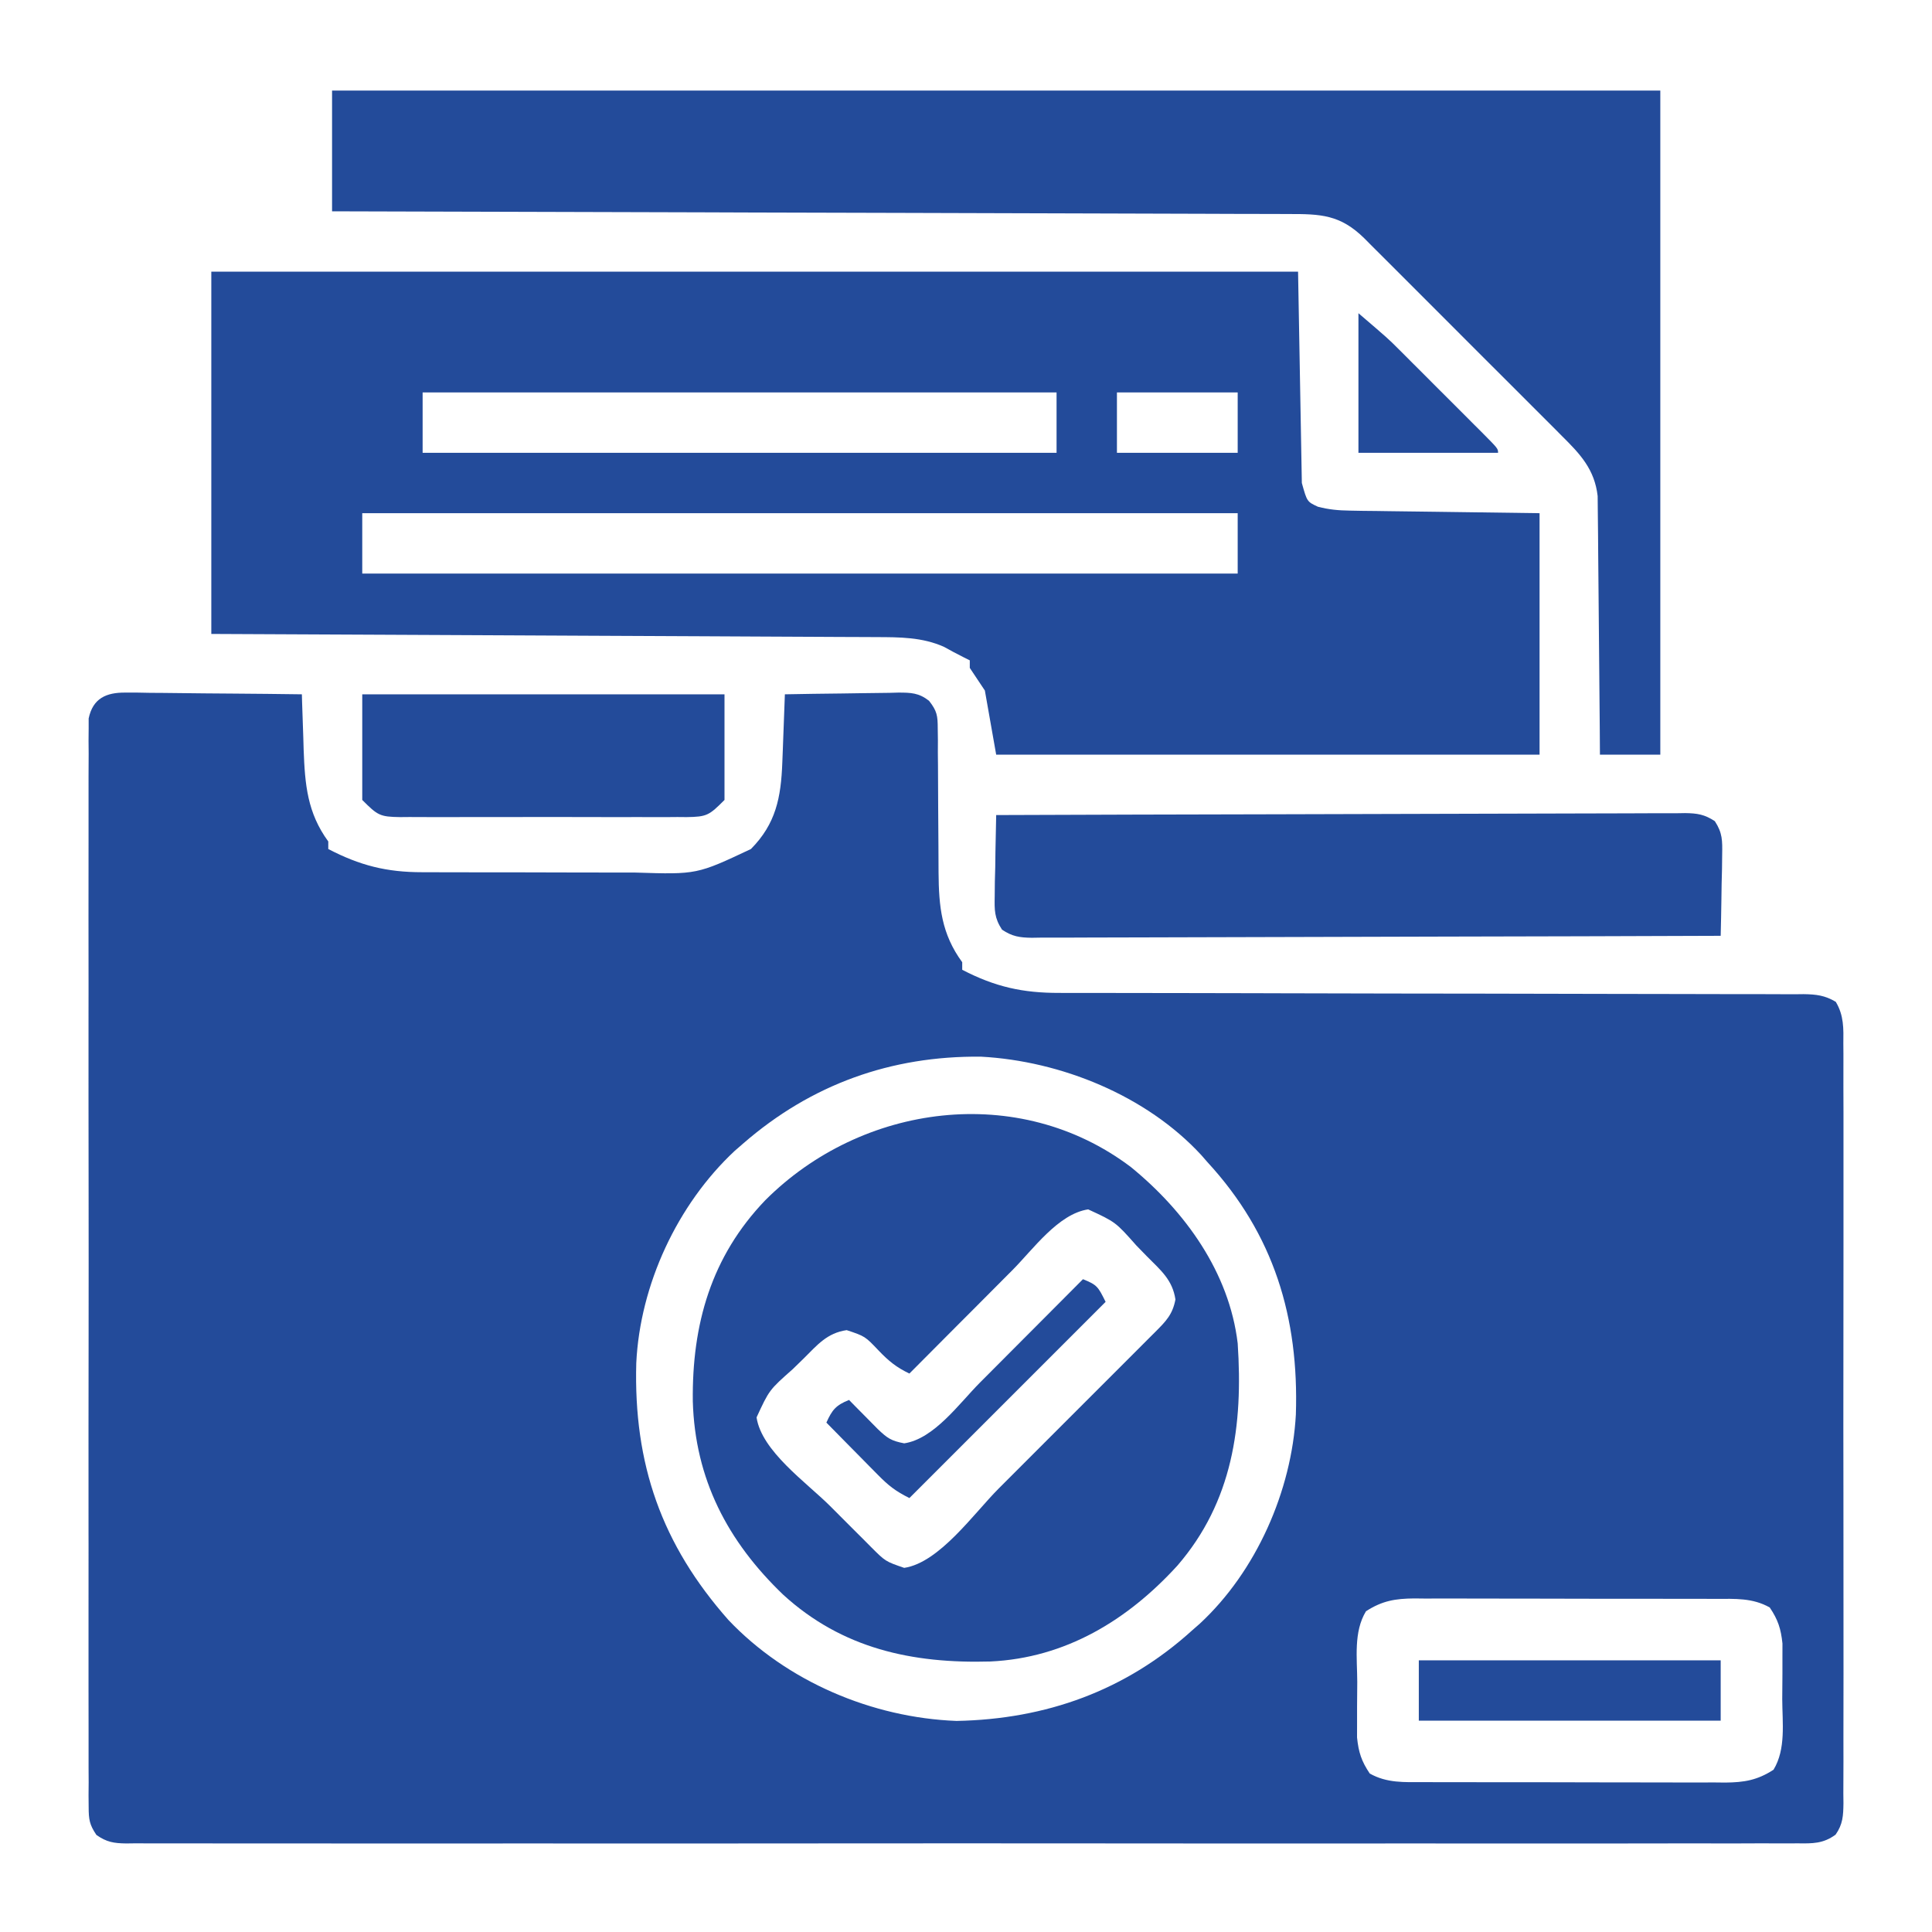
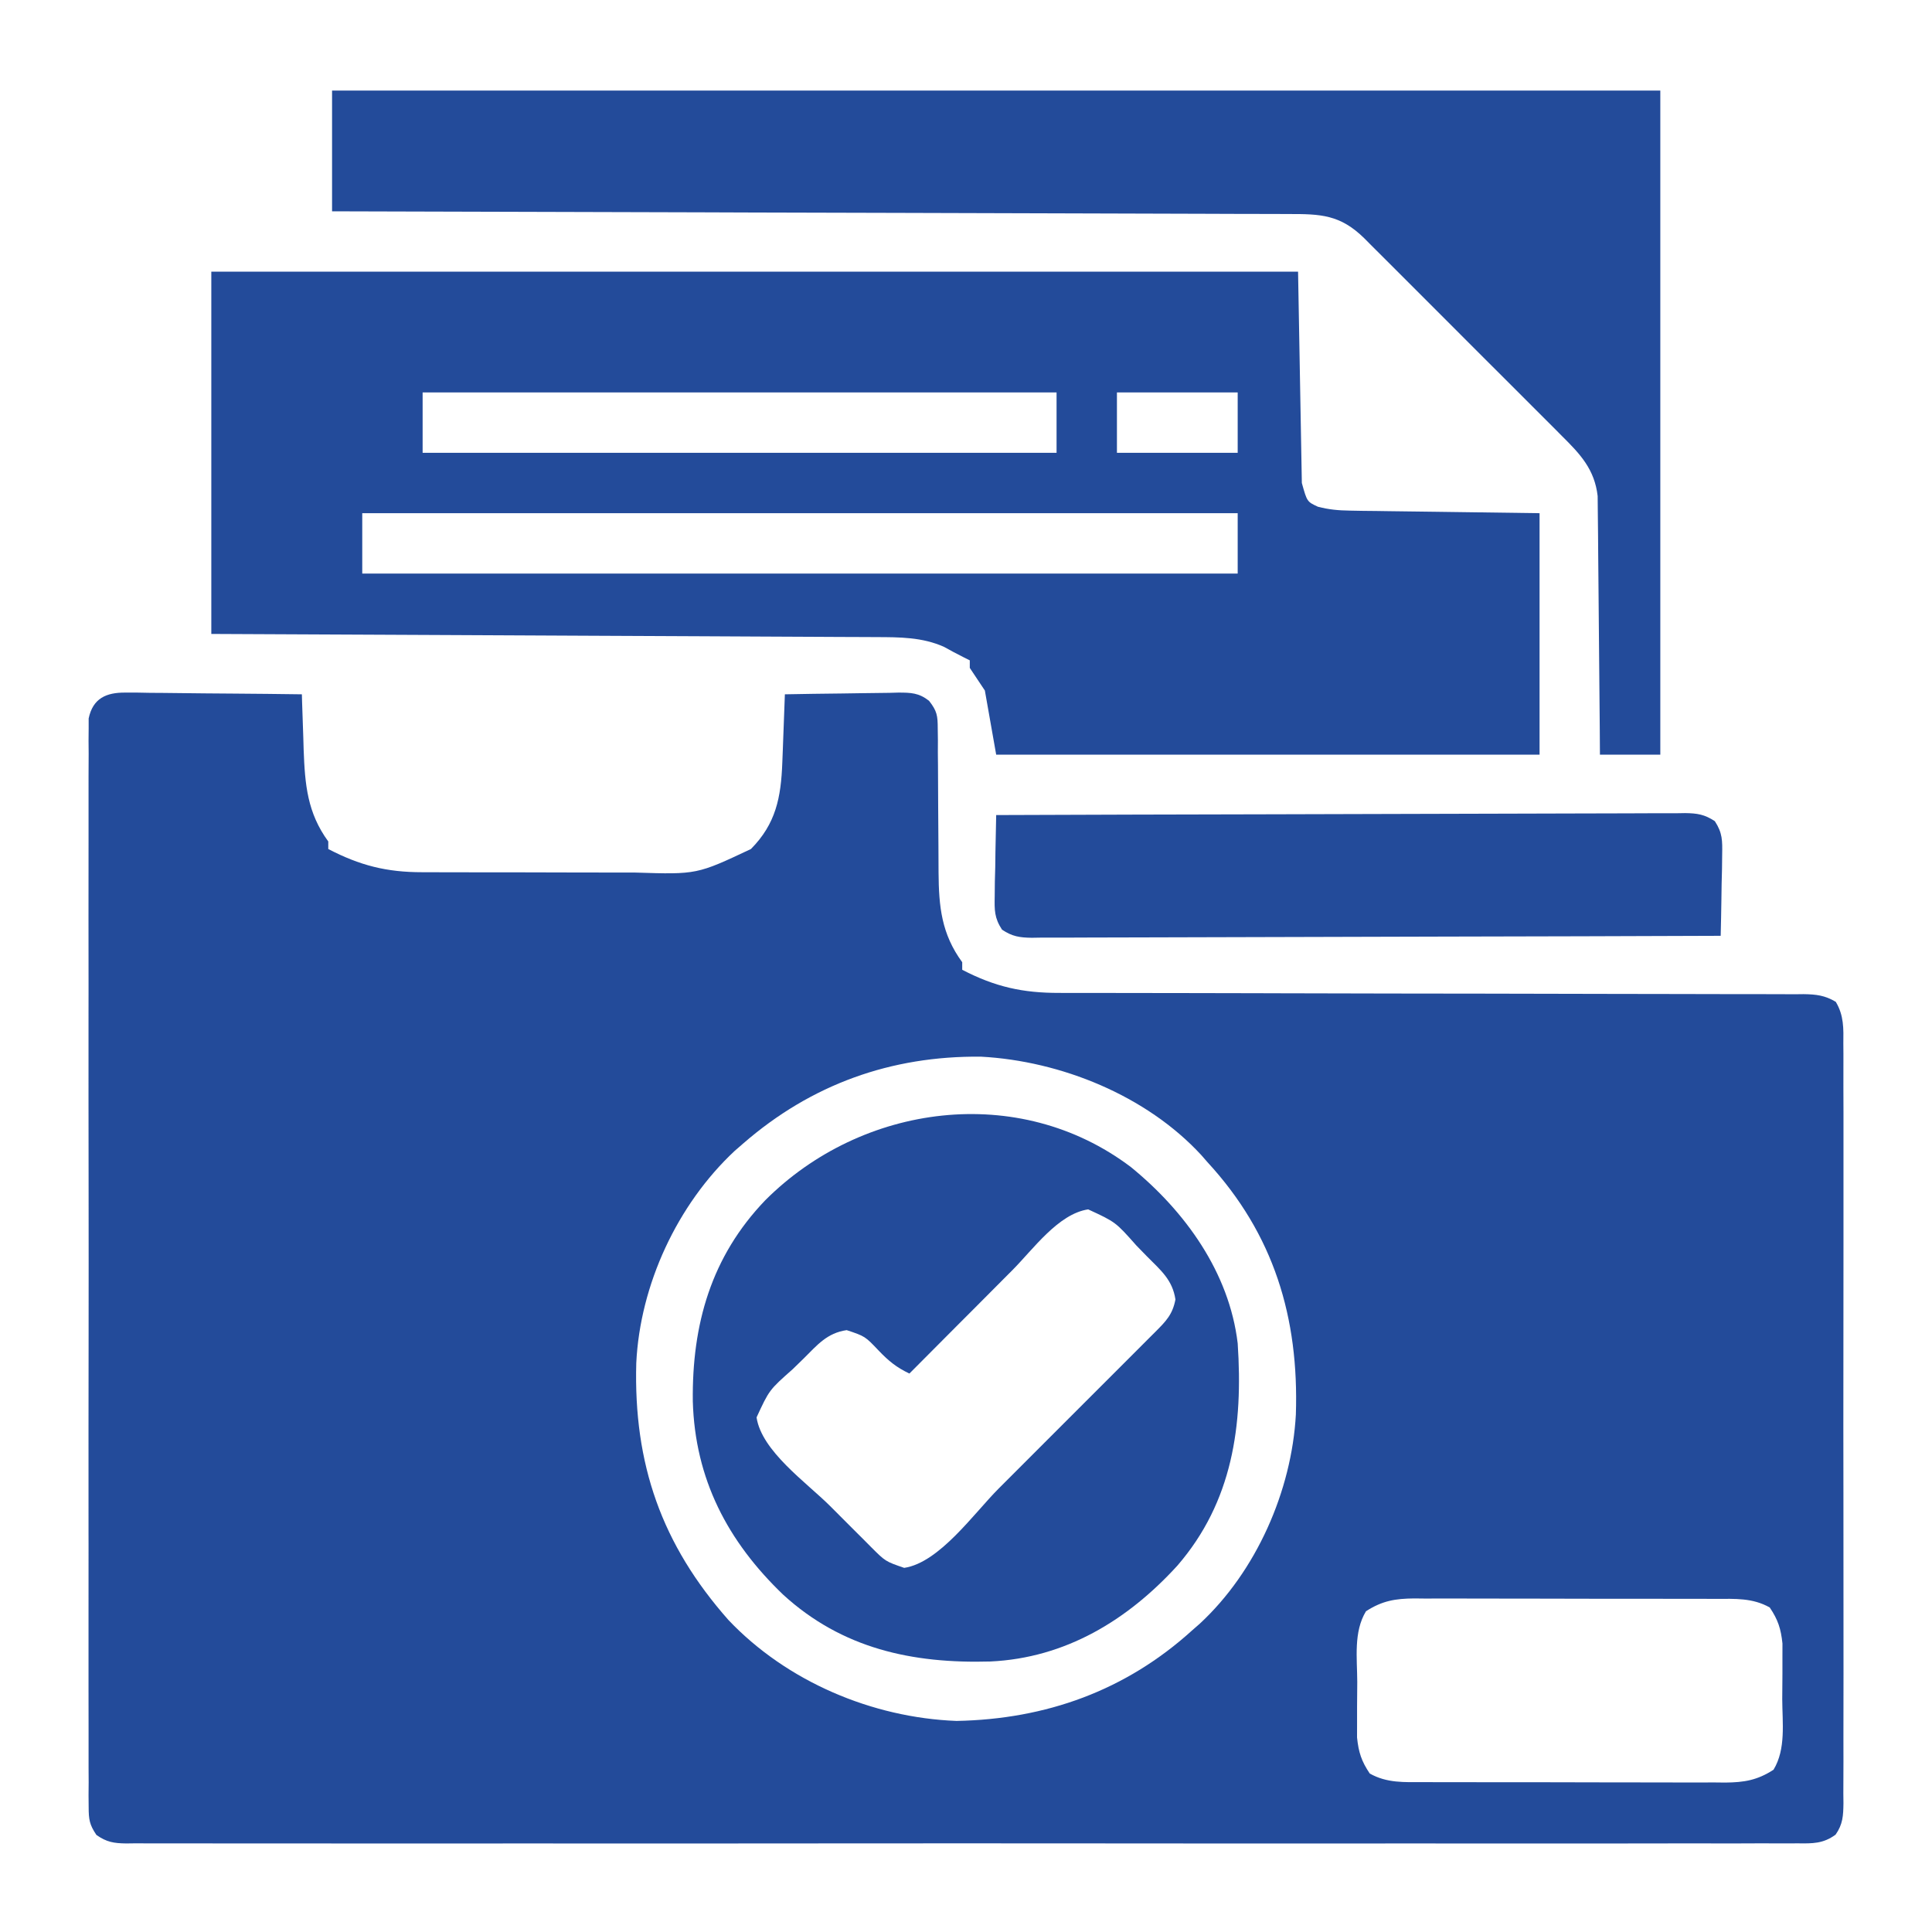
<svg xmlns="http://www.w3.org/2000/svg" width="72" height="72" viewBox="0 0 72 72" fill="none">
-   <path d="M4.673 25.811C4.892 25.811 4.892 25.811 5.116 25.811C5.352 25.816 5.352 25.816 5.592 25.82C5.834 25.821 5.834 25.821 6.081 25.823C6.597 25.826 7.113 25.833 7.629 25.84C7.979 25.843 8.328 25.845 8.678 25.848C9.535 25.854 10.393 25.863 11.25 25.875C11.254 26.018 11.254 26.018 11.258 26.165C11.272 26.604 11.287 27.044 11.303 27.483C11.307 27.634 11.311 27.784 11.316 27.939C11.364 29.245 11.454 30.292 12.234 31.359C12.234 31.452 12.234 31.545 12.234 31.641C13.415 32.254 14.407 32.506 15.733 32.505C15.841 32.505 15.949 32.506 16.06 32.506C16.415 32.508 16.769 32.508 17.124 32.508C17.372 32.508 17.62 32.509 17.868 32.509C18.387 32.51 18.906 32.511 19.426 32.51C20.088 32.51 20.751 32.512 21.414 32.515C21.926 32.516 22.439 32.517 22.951 32.517C23.195 32.517 23.439 32.517 23.683 32.518C25.971 32.59 25.971 32.59 27.984 31.641C28.917 30.7 29.105 29.718 29.154 28.429C29.16 28.28 29.166 28.13 29.172 27.976C29.177 27.822 29.183 27.668 29.189 27.51C29.198 27.274 29.198 27.274 29.207 27.034C29.222 26.647 29.236 26.261 29.25 25.875C29.961 25.861 30.671 25.851 31.382 25.844C31.624 25.841 31.865 25.837 32.107 25.833C32.455 25.826 32.802 25.823 33.15 25.82C33.312 25.816 33.312 25.816 33.477 25.811C33.95 25.811 34.242 25.82 34.622 26.116C34.922 26.498 34.946 26.672 34.947 27.152C34.949 27.295 34.951 27.437 34.953 27.584C34.952 27.813 34.952 27.813 34.951 28.047C34.953 28.206 34.954 28.365 34.956 28.528C34.961 29.035 34.962 29.542 34.963 30.05C34.965 30.555 34.968 31.059 34.973 31.564C34.976 31.878 34.977 32.192 34.977 32.506C34.986 33.797 35.089 34.807 35.859 35.859C35.859 35.952 35.859 36.045 35.859 36.141C37.086 36.778 38.116 37.006 39.48 37.003C39.663 37.003 39.663 37.003 39.849 37.004C40.257 37.005 40.666 37.004 41.074 37.004C41.367 37.005 41.659 37.005 41.952 37.006C42.583 37.007 43.213 37.008 43.843 37.008C44.839 37.009 45.836 37.011 46.832 37.014C47.173 37.015 47.514 37.016 47.855 37.017C48.111 37.017 48.111 37.017 48.372 37.018C50.691 37.024 53.01 37.029 55.329 37.03C56.894 37.031 58.459 37.035 60.023 37.04C60.851 37.043 61.679 37.044 62.508 37.044C63.286 37.043 64.064 37.045 64.842 37.049C65.128 37.05 65.414 37.05 65.7 37.049C66.09 37.048 66.479 37.05 66.869 37.053C66.983 37.052 67.096 37.051 67.213 37.049C67.682 37.056 68.008 37.093 68.414 37.335C68.719 37.845 68.703 38.327 68.696 38.904C68.698 39.091 68.698 39.091 68.699 39.281C68.701 39.697 68.7 40.114 68.698 40.531C68.698 40.829 68.7 41.128 68.701 41.426C68.703 42.237 68.702 43.048 68.701 43.86C68.699 44.708 68.7 45.556 68.701 46.404C68.702 47.828 68.701 49.252 68.698 50.677C68.695 52.324 68.696 53.972 68.699 55.62C68.702 57.033 68.702 58.447 68.701 59.861C68.7 60.705 68.7 61.55 68.702 62.395C68.703 63.189 68.702 63.983 68.699 64.777C68.698 65.069 68.698 65.361 68.7 65.653C68.701 66.05 68.699 66.448 68.696 66.846C68.698 66.962 68.699 67.078 68.7 67.198C68.694 67.664 68.679 67.986 68.406 68.373C67.943 68.712 67.546 68.703 66.993 68.696C66.885 68.697 66.776 68.697 66.664 68.698C66.297 68.7 65.931 68.698 65.564 68.696C65.3 68.697 65.035 68.698 64.77 68.699C64.042 68.701 63.313 68.7 62.584 68.698C61.799 68.697 61.014 68.699 60.228 68.701C58.689 68.703 57.15 68.703 55.611 68.701C54.361 68.7 53.11 68.7 51.86 68.7C51.682 68.7 51.504 68.7 51.321 68.701C50.96 68.701 50.599 68.701 50.238 68.701C46.947 68.703 43.655 68.701 40.364 68.698C37.358 68.695 34.352 68.696 31.346 68.698C27.971 68.701 24.595 68.703 21.219 68.701C20.86 68.701 20.5 68.7 20.14 68.7C19.875 68.7 19.875 68.7 19.604 68.7C18.354 68.7 17.105 68.7 15.855 68.702C14.334 68.703 12.812 68.703 11.29 68.7C10.513 68.698 9.736 68.698 8.959 68.7C8.248 68.701 7.538 68.7 6.827 68.697C6.569 68.697 6.311 68.697 6.054 68.698C5.705 68.7 5.356 68.698 5.007 68.696C4.855 68.698 4.855 68.698 4.7 68.7C4.239 68.693 3.975 68.651 3.594 68.384C3.334 68.002 3.305 67.804 3.304 67.345C3.303 67.199 3.301 67.053 3.3 66.903C3.301 66.743 3.302 66.583 3.304 66.418C3.303 66.248 3.302 66.078 3.301 65.903C3.299 65.431 3.3 64.959 3.301 64.486C3.303 63.977 3.301 63.468 3.299 62.959C3.297 61.961 3.297 60.964 3.299 59.966C3.3 59.155 3.3 58.345 3.3 57.534C3.3 57.419 3.3 57.303 3.299 57.185C3.299 56.95 3.299 56.716 3.299 56.482C3.297 54.285 3.299 52.088 3.302 49.891C3.305 48.005 3.304 46.119 3.302 44.233C3.299 42.044 3.297 39.855 3.299 37.666C3.299 37.433 3.3 37.199 3.3 36.966C3.3 36.851 3.3 36.736 3.3 36.618C3.3 35.808 3.3 34.998 3.298 34.188C3.297 33.202 3.297 32.215 3.3 31.229C3.302 30.725 3.302 30.221 3.3 29.718C3.298 29.172 3.301 28.627 3.304 28.082C3.302 27.922 3.301 27.762 3.3 27.597C3.301 27.451 3.303 27.305 3.304 27.155C3.304 27.029 3.304 26.903 3.304 26.774C3.462 26.023 3.961 25.804 4.673 25.811ZM27.703 42.609C27.598 42.7 27.493 42.791 27.385 42.885C25.239 44.887 23.852 47.881 23.712 50.798C23.609 54.565 24.656 57.556 27.149 60.375C29.324 62.667 32.505 64.014 35.646 64.134C38.98 64.071 41.955 63.006 44.438 60.75C44.526 60.673 44.615 60.595 44.707 60.515C46.818 58.563 48.137 55.558 48.293 52.717C48.411 49.103 47.475 45.999 45 43.312C44.923 43.224 44.846 43.136 44.766 43.044C42.719 40.826 39.538 39.54 36.559 39.379C33.202 39.344 30.232 40.413 27.703 42.609ZM50.906 60.047C50.437 60.819 50.578 61.803 50.581 62.679C50.581 62.99 50.578 63.3 50.574 63.611C50.574 63.81 50.574 64.009 50.574 64.208C50.574 64.388 50.573 64.567 50.573 64.752C50.63 65.303 50.738 65.635 51.047 66.094C51.687 66.456 52.341 66.416 53.056 66.414C53.186 66.414 53.316 66.415 53.451 66.416C53.881 66.418 54.312 66.418 54.742 66.417C55.042 66.418 55.341 66.418 55.641 66.419C56.269 66.42 56.897 66.42 57.525 66.419C58.328 66.419 59.133 66.421 59.937 66.424C60.555 66.426 61.174 66.426 61.793 66.426C62.089 66.426 62.386 66.427 62.682 66.428C63.097 66.43 63.511 66.429 63.926 66.427C64.048 66.428 64.17 66.43 64.296 66.431C64.998 66.424 65.487 66.346 66.094 65.953C66.563 65.181 66.422 64.197 66.419 63.321C66.419 63.01 66.422 62.7 66.426 62.389C66.426 62.19 66.426 61.991 66.426 61.792C66.427 61.612 66.427 61.433 66.427 61.248C66.369 60.697 66.262 60.365 65.953 59.906C65.313 59.544 64.659 59.584 63.944 59.586C63.749 59.585 63.749 59.585 63.549 59.584C63.119 59.582 62.688 59.582 62.258 59.583C61.958 59.582 61.659 59.581 61.359 59.581C60.731 59.58 60.103 59.58 59.475 59.581C58.671 59.581 57.867 59.579 57.063 59.576C56.445 59.574 55.826 59.574 55.207 59.574C54.911 59.574 54.614 59.573 54.318 59.572C53.903 59.57 53.489 59.571 53.074 59.573C52.891 59.571 52.891 59.571 52.704 59.569C52.002 59.575 51.513 59.654 50.906 60.047Z" fill="#234B9A" />
+   <path d="M4.673 25.811C4.892 25.811 4.892 25.811 5.116 25.811C5.352 25.816 5.352 25.816 5.592 25.82C5.834 25.821 5.834 25.821 6.081 25.823C6.597 25.826 7.113 25.833 7.629 25.84C7.979 25.843 8.328 25.845 8.678 25.848C9.535 25.854 10.393 25.863 11.25 25.875C11.254 26.018 11.254 26.018 11.258 26.165C11.272 26.604 11.287 27.044 11.303 27.483C11.307 27.634 11.311 27.784 11.316 27.939C11.364 29.245 11.454 30.292 12.234 31.359C12.234 31.452 12.234 31.545 12.234 31.641C13.415 32.254 14.407 32.506 15.733 32.505C15.841 32.505 15.949 32.506 16.06 32.506C16.415 32.508 16.769 32.508 17.124 32.508C17.372 32.508 17.62 32.509 17.868 32.509C18.387 32.51 18.906 32.511 19.426 32.51C20.088 32.51 20.751 32.512 21.414 32.515C21.926 32.516 22.439 32.517 22.951 32.517C23.195 32.517 23.439 32.517 23.683 32.518C25.971 32.59 25.971 32.59 27.984 31.641C28.917 30.7 29.105 29.718 29.154 28.429C29.16 28.28 29.166 28.13 29.172 27.976C29.177 27.822 29.183 27.668 29.189 27.51C29.198 27.274 29.198 27.274 29.207 27.034C29.222 26.647 29.236 26.261 29.25 25.875C29.961 25.861 30.671 25.851 31.382 25.844C31.624 25.841 31.865 25.837 32.107 25.833C32.455 25.826 32.802 25.823 33.15 25.82C33.312 25.816 33.312 25.816 33.477 25.811C33.95 25.811 34.242 25.82 34.622 26.116C34.922 26.498 34.946 26.672 34.947 27.152C34.949 27.295 34.951 27.437 34.953 27.584C34.952 27.813 34.952 27.813 34.951 28.047C34.953 28.206 34.954 28.365 34.956 28.528C34.961 29.035 34.962 29.542 34.963 30.05C34.965 30.555 34.968 31.059 34.973 31.564C34.976 31.878 34.977 32.192 34.977 32.506C34.986 33.797 35.089 34.807 35.859 35.859C35.859 35.952 35.859 36.045 35.859 36.141C37.086 36.778 38.116 37.006 39.48 37.003C39.663 37.003 39.663 37.003 39.849 37.004C40.257 37.005 40.666 37.004 41.074 37.004C41.367 37.005 41.659 37.005 41.952 37.006C42.583 37.007 43.213 37.008 43.843 37.008C44.839 37.009 45.836 37.011 46.832 37.014C47.173 37.015 47.514 37.016 47.855 37.017C48.111 37.017 48.111 37.017 48.372 37.018C50.691 37.024 53.01 37.029 55.329 37.03C56.894 37.031 58.459 37.035 60.023 37.04C60.851 37.043 61.679 37.044 62.508 37.044C63.286 37.043 64.064 37.045 64.842 37.049C66.09 37.048 66.479 37.05 66.869 37.053C66.983 37.052 67.096 37.051 67.213 37.049C67.682 37.056 68.008 37.093 68.414 37.335C68.719 37.845 68.703 38.327 68.696 38.904C68.698 39.091 68.698 39.091 68.699 39.281C68.701 39.697 68.7 40.114 68.698 40.531C68.698 40.829 68.7 41.128 68.701 41.426C68.703 42.237 68.702 43.048 68.701 43.86C68.699 44.708 68.7 45.556 68.701 46.404C68.702 47.828 68.701 49.252 68.698 50.677C68.695 52.324 68.696 53.972 68.699 55.62C68.702 57.033 68.702 58.447 68.701 59.861C68.7 60.705 68.7 61.55 68.702 62.395C68.703 63.189 68.702 63.983 68.699 64.777C68.698 65.069 68.698 65.361 68.7 65.653C68.701 66.05 68.699 66.448 68.696 66.846C68.698 66.962 68.699 67.078 68.7 67.198C68.694 67.664 68.679 67.986 68.406 68.373C67.943 68.712 67.546 68.703 66.993 68.696C66.885 68.697 66.776 68.697 66.664 68.698C66.297 68.7 65.931 68.698 65.564 68.696C65.3 68.697 65.035 68.698 64.77 68.699C64.042 68.701 63.313 68.7 62.584 68.698C61.799 68.697 61.014 68.699 60.228 68.701C58.689 68.703 57.15 68.703 55.611 68.701C54.361 68.7 53.11 68.7 51.86 68.7C51.682 68.7 51.504 68.7 51.321 68.701C50.96 68.701 50.599 68.701 50.238 68.701C46.947 68.703 43.655 68.701 40.364 68.698C37.358 68.695 34.352 68.696 31.346 68.698C27.971 68.701 24.595 68.703 21.219 68.701C20.86 68.701 20.5 68.7 20.14 68.7C19.875 68.7 19.875 68.7 19.604 68.7C18.354 68.7 17.105 68.7 15.855 68.702C14.334 68.703 12.812 68.703 11.29 68.7C10.513 68.698 9.736 68.698 8.959 68.7C8.248 68.701 7.538 68.7 6.827 68.697C6.569 68.697 6.311 68.697 6.054 68.698C5.705 68.7 5.356 68.698 5.007 68.696C4.855 68.698 4.855 68.698 4.7 68.7C4.239 68.693 3.975 68.651 3.594 68.384C3.334 68.002 3.305 67.804 3.304 67.345C3.303 67.199 3.301 67.053 3.3 66.903C3.301 66.743 3.302 66.583 3.304 66.418C3.303 66.248 3.302 66.078 3.301 65.903C3.299 65.431 3.3 64.959 3.301 64.486C3.303 63.977 3.301 63.468 3.299 62.959C3.297 61.961 3.297 60.964 3.299 59.966C3.3 59.155 3.3 58.345 3.3 57.534C3.3 57.419 3.3 57.303 3.299 57.185C3.299 56.95 3.299 56.716 3.299 56.482C3.297 54.285 3.299 52.088 3.302 49.891C3.305 48.005 3.304 46.119 3.302 44.233C3.299 42.044 3.297 39.855 3.299 37.666C3.299 37.433 3.3 37.199 3.3 36.966C3.3 36.851 3.3 36.736 3.3 36.618C3.3 35.808 3.3 34.998 3.298 34.188C3.297 33.202 3.297 32.215 3.3 31.229C3.302 30.725 3.302 30.221 3.3 29.718C3.298 29.172 3.301 28.627 3.304 28.082C3.302 27.922 3.301 27.762 3.3 27.597C3.301 27.451 3.303 27.305 3.304 27.155C3.304 27.029 3.304 26.903 3.304 26.774C3.462 26.023 3.961 25.804 4.673 25.811ZM27.703 42.609C27.598 42.7 27.493 42.791 27.385 42.885C25.239 44.887 23.852 47.881 23.712 50.798C23.609 54.565 24.656 57.556 27.149 60.375C29.324 62.667 32.505 64.014 35.646 64.134C38.98 64.071 41.955 63.006 44.438 60.75C44.526 60.673 44.615 60.595 44.707 60.515C46.818 58.563 48.137 55.558 48.293 52.717C48.411 49.103 47.475 45.999 45 43.312C44.923 43.224 44.846 43.136 44.766 43.044C42.719 40.826 39.538 39.54 36.559 39.379C33.202 39.344 30.232 40.413 27.703 42.609ZM50.906 60.047C50.437 60.819 50.578 61.803 50.581 62.679C50.581 62.99 50.578 63.3 50.574 63.611C50.574 63.81 50.574 64.009 50.574 64.208C50.574 64.388 50.573 64.567 50.573 64.752C50.63 65.303 50.738 65.635 51.047 66.094C51.687 66.456 52.341 66.416 53.056 66.414C53.186 66.414 53.316 66.415 53.451 66.416C53.881 66.418 54.312 66.418 54.742 66.417C55.042 66.418 55.341 66.418 55.641 66.419C56.269 66.42 56.897 66.42 57.525 66.419C58.328 66.419 59.133 66.421 59.937 66.424C60.555 66.426 61.174 66.426 61.793 66.426C62.089 66.426 62.386 66.427 62.682 66.428C63.097 66.43 63.511 66.429 63.926 66.427C64.048 66.428 64.17 66.43 64.296 66.431C64.998 66.424 65.487 66.346 66.094 65.953C66.563 65.181 66.422 64.197 66.419 63.321C66.419 63.01 66.422 62.7 66.426 62.389C66.426 62.19 66.426 61.991 66.426 61.792C66.427 61.612 66.427 61.433 66.427 61.248C66.369 60.697 66.262 60.365 65.953 59.906C65.313 59.544 64.659 59.584 63.944 59.586C63.749 59.585 63.749 59.585 63.549 59.584C63.119 59.582 62.688 59.582 62.258 59.583C61.958 59.582 61.659 59.581 61.359 59.581C60.731 59.58 60.103 59.58 59.475 59.581C58.671 59.581 57.867 59.579 57.063 59.576C56.445 59.574 55.826 59.574 55.207 59.574C54.911 59.574 54.614 59.573 54.318 59.572C53.903 59.57 53.489 59.571 53.074 59.573C52.891 59.571 52.891 59.571 52.704 59.569C52.002 59.575 51.513 59.654 50.906 60.047Z" fill="#234B9A" />
  <path d="M7.875 10.125C21.24 10.125 34.605 10.125 48.375 10.125C48.421 12.724 48.468 15.322 48.516 18C48.71 18.697 48.71 18.697 49.116 18.885C49.525 18.991 49.88 19.023 50.303 19.029C50.462 19.032 50.622 19.035 50.787 19.038C51.037 19.04 51.037 19.04 51.291 19.043C51.445 19.045 51.599 19.048 51.758 19.05C52.333 19.059 52.907 19.066 53.481 19.072C54.766 19.09 56.051 19.107 57.375 19.125C57.375 22.095 57.375 25.065 57.375 28.125C50.693 28.125 44.01 28.125 37.125 28.125C36.986 27.336 36.847 26.547 36.703 25.734C36.517 25.456 36.332 25.177 36.141 24.891C36.141 24.798 36.141 24.705 36.141 24.609C36.065 24.572 35.99 24.534 35.912 24.495C35.666 24.372 35.423 24.242 35.183 24.108C34.373 23.744 33.525 23.745 32.649 23.743C32.543 23.743 32.436 23.742 32.327 23.741C31.972 23.739 31.617 23.738 31.263 23.737C31.008 23.735 30.753 23.734 30.498 23.733C29.807 23.729 29.116 23.726 28.425 23.723C27.703 23.72 26.98 23.716 26.258 23.712C24.89 23.705 23.522 23.699 22.155 23.693C20.306 23.685 18.458 23.675 16.609 23.666C13.698 23.651 10.786 23.638 7.875 23.625C7.875 19.17 7.875 14.715 7.875 10.125ZM15.75 14.625C15.75 15.367 15.75 16.11 15.75 16.875C23.546 16.875 31.343 16.875 39.375 16.875C39.375 16.133 39.375 15.39 39.375 14.625C31.579 14.625 23.782 14.625 15.75 14.625ZM41.625 14.625C41.625 15.367 41.625 16.11 41.625 16.875C43.11 16.875 44.595 16.875 46.125 16.875C46.125 16.133 46.125 15.39 46.125 14.625C44.64 14.625 43.155 14.625 41.625 14.625ZM13.5 19.125C13.5 19.867 13.5 20.61 13.5 21.375C24.266 21.375 35.032 21.375 46.125 21.375C46.125 20.633 46.125 19.89 46.125 19.125C35.359 19.125 24.593 19.125 13.5 19.125Z" fill="#234B9A" />
  <path d="M12.375 3.375C28.71 3.375 45.045 3.375 61.875 3.375C61.875 11.543 61.875 19.71 61.875 28.125C61.133 28.125 60.39 28.125 59.625 28.125C59.622 27.672 59.622 27.672 59.619 27.209C59.612 26.209 59.602 25.209 59.592 24.208C59.586 23.602 59.58 22.996 59.576 22.39C59.573 21.804 59.567 21.219 59.56 20.633C59.557 20.41 59.556 20.187 59.555 19.964C59.554 19.651 59.55 19.338 59.545 19.025C59.544 18.847 59.542 18.669 59.54 18.486C59.426 17.493 58.892 16.924 58.212 16.252C58.127 16.166 58.042 16.079 57.954 15.991C57.673 15.708 57.391 15.427 57.108 15.146C56.912 14.949 56.715 14.752 56.519 14.556C56.108 14.144 55.696 13.733 55.284 13.323C54.756 12.797 54.23 12.27 53.704 11.742C53.3 11.335 52.894 10.93 52.488 10.525C52.293 10.331 52.099 10.136 51.905 9.942C51.634 9.67 51.362 9.399 51.09 9.129C51.01 9.048 50.93 8.968 50.848 8.885C49.944 7.995 49.219 7.974 48.006 7.976C47.778 7.975 47.778 7.975 47.545 7.974C47.034 7.972 46.523 7.971 46.012 7.971C45.646 7.969 45.281 7.968 44.915 7.967C44.127 7.963 43.338 7.961 42.55 7.96C41.411 7.958 40.271 7.954 39.132 7.95C37.283 7.944 35.434 7.939 33.585 7.934C31.79 7.93 29.994 7.925 28.198 7.92C28.087 7.919 27.977 7.919 27.862 7.919C27.307 7.917 26.752 7.915 26.196 7.913C21.589 7.899 16.982 7.886 12.375 7.875C12.375 6.39 12.375 4.905 12.375 3.375Z" fill="#234B9A" />
  <path d="M42.144 43.492C44.163 45.139 45.81 47.415 46.125 50.062C46.33 53.117 45.938 55.962 43.878 58.346C42.021 60.381 39.708 61.789 36.906 61.919C33.997 62.002 31.386 61.438 29.189 59.432C27.115 57.443 25.902 55.123 25.819 52.223C25.785 49.355 26.503 46.831 28.519 44.73C32.112 41.132 37.957 40.328 42.144 43.492ZM37.736 47.328C37.625 47.44 37.514 47.55 37.4 47.665C37.05 48.015 36.701 48.367 36.352 48.718C36.113 48.957 35.874 49.197 35.635 49.436C35.053 50.019 34.472 50.603 33.891 51.188C33.415 50.964 33.112 50.717 32.748 50.335C32.239 49.799 32.239 49.799 31.553 49.57C30.822 49.678 30.465 50.116 29.953 50.625C29.816 50.758 29.679 50.892 29.542 51.025C28.667 51.8 28.667 51.8 28.195 52.822C28.381 54.077 30.052 55.245 30.931 56.121C31.195 56.384 31.458 56.648 31.721 56.912C31.888 57.079 32.056 57.247 32.224 57.414C32.302 57.493 32.38 57.572 32.461 57.653C32.998 58.19 32.998 58.19 33.697 58.43C35.009 58.235 36.299 56.393 37.217 55.474C37.401 55.29 37.585 55.106 37.769 54.922C38.153 54.539 38.536 54.155 38.919 53.771C39.41 53.279 39.903 52.787 40.395 52.295C40.774 51.917 41.153 51.538 41.532 51.159C41.713 50.977 41.895 50.796 42.077 50.614C42.33 50.362 42.582 50.109 42.834 49.856C42.947 49.743 42.947 49.743 43.062 49.629C43.458 49.231 43.699 48.985 43.805 48.428C43.696 47.697 43.259 47.34 42.75 46.828C42.617 46.691 42.483 46.554 42.35 46.417C41.575 45.542 41.575 45.542 40.553 45.07C39.441 45.235 38.503 46.556 37.736 47.328Z" fill="#234B9A" />
  <path d="M37.125 30.375C40.562 30.362 44 30.352 47.437 30.346C49.033 30.343 50.629 30.339 52.225 30.333C53.615 30.327 55.006 30.323 56.397 30.322C57.134 30.321 57.87 30.32 58.607 30.316C59.3 30.312 59.993 30.311 60.686 30.311C60.941 30.311 61.195 30.31 61.45 30.308C61.797 30.305 62.144 30.306 62.491 30.307C62.592 30.306 62.694 30.304 62.798 30.302C63.252 30.308 63.526 30.351 63.907 30.603C64.195 31.044 64.189 31.329 64.18 31.854C64.178 32.03 64.176 32.206 64.174 32.387C64.167 32.661 64.167 32.661 64.16 32.941C64.158 33.127 64.155 33.312 64.152 33.503C64.146 33.96 64.136 34.418 64.125 34.875C60.688 34.888 57.25 34.898 53.813 34.904C52.217 34.907 50.621 34.911 49.025 34.917C47.635 34.923 46.244 34.927 44.853 34.928C44.116 34.929 43.38 34.93 42.643 34.934C41.95 34.938 41.257 34.94 40.564 34.939C40.309 34.939 40.055 34.94 39.8 34.942C39.453 34.945 39.106 34.944 38.759 34.943C38.657 34.944 38.556 34.946 38.452 34.948C37.998 34.942 37.724 34.9 37.343 34.647C37.055 34.206 37.06 33.921 37.07 33.396C37.072 33.22 37.074 33.045 37.075 32.863C37.08 32.68 37.085 32.497 37.09 32.309C37.092 32.123 37.095 31.938 37.097 31.747C37.104 31.29 37.113 30.832 37.125 30.375Z" fill="#234B9A" />
-   <path d="M13.5 25.875C17.955 25.875 22.41 25.875 27 25.875C27 27.174 27 28.474 27 29.812C26.425 30.388 26.345 30.44 25.588 30.451C25.476 30.45 25.363 30.449 25.247 30.448C25.067 30.449 25.067 30.449 24.883 30.451C24.487 30.453 24.091 30.452 23.695 30.45C23.42 30.45 23.145 30.451 22.869 30.451C22.293 30.452 21.716 30.451 21.139 30.448C20.399 30.445 19.66 30.447 18.92 30.45C18.352 30.452 17.783 30.452 17.215 30.45C16.942 30.45 16.669 30.45 16.397 30.452C16.015 30.453 15.634 30.451 15.253 30.448C15.141 30.449 15.028 30.45 14.912 30.451C14.155 30.44 14.075 30.388 13.5 29.812C13.5 28.513 13.5 27.214 13.5 25.875Z" fill="#234B9A" />
-   <path d="M52.875 61.875C56.587 61.875 60.3 61.875 64.125 61.875C64.125 62.617 64.125 63.36 64.125 64.125C60.413 64.125 56.7 64.125 52.875 64.125C52.875 63.383 52.875 62.64 52.875 61.875Z" fill="#234B9A" />
-   <path d="M40.359 47.672C40.892 47.885 40.923 47.955 41.203 48.516C38.79 50.929 36.377 53.342 33.891 55.828C33.372 55.569 33.117 55.369 32.719 54.966C32.607 54.852 32.495 54.739 32.379 54.622C32.205 54.445 32.205 54.445 32.027 54.264C31.909 54.144 31.791 54.025 31.669 53.902C31.378 53.607 31.087 53.312 30.797 53.016C31.011 52.542 31.151 52.368 31.641 52.172C31.739 52.272 31.837 52.372 31.938 52.474C32.066 52.604 32.194 52.733 32.326 52.866C32.453 52.995 32.581 53.124 32.712 53.257C33.071 53.601 33.216 53.697 33.697 53.789C34.809 53.624 35.747 52.303 36.514 51.531C36.625 51.42 36.736 51.309 36.85 51.194C37.2 50.844 37.549 50.493 37.898 50.142C38.137 49.902 38.376 49.663 38.615 49.423C39.197 48.84 39.778 48.256 40.359 47.672Z" fill="#234B9A" />
-   <path d="M50.625 11.672C51.733 12.621 51.733 12.621 52.108 12.996C52.193 13.08 52.277 13.164 52.364 13.251C52.495 13.382 52.495 13.382 52.628 13.516C52.721 13.608 52.813 13.7 52.908 13.795C53.101 13.988 53.294 14.181 53.486 14.374C53.782 14.671 54.079 14.967 54.377 15.264C54.564 15.451 54.752 15.639 54.94 15.828C55.074 15.961 55.074 15.961 55.21 16.097C55.828 16.718 55.828 16.718 55.828 16.875C54.111 16.875 52.394 16.875 50.625 16.875C50.625 15.158 50.625 13.441 50.625 11.672Z" fill="#234B9A" />
</svg>